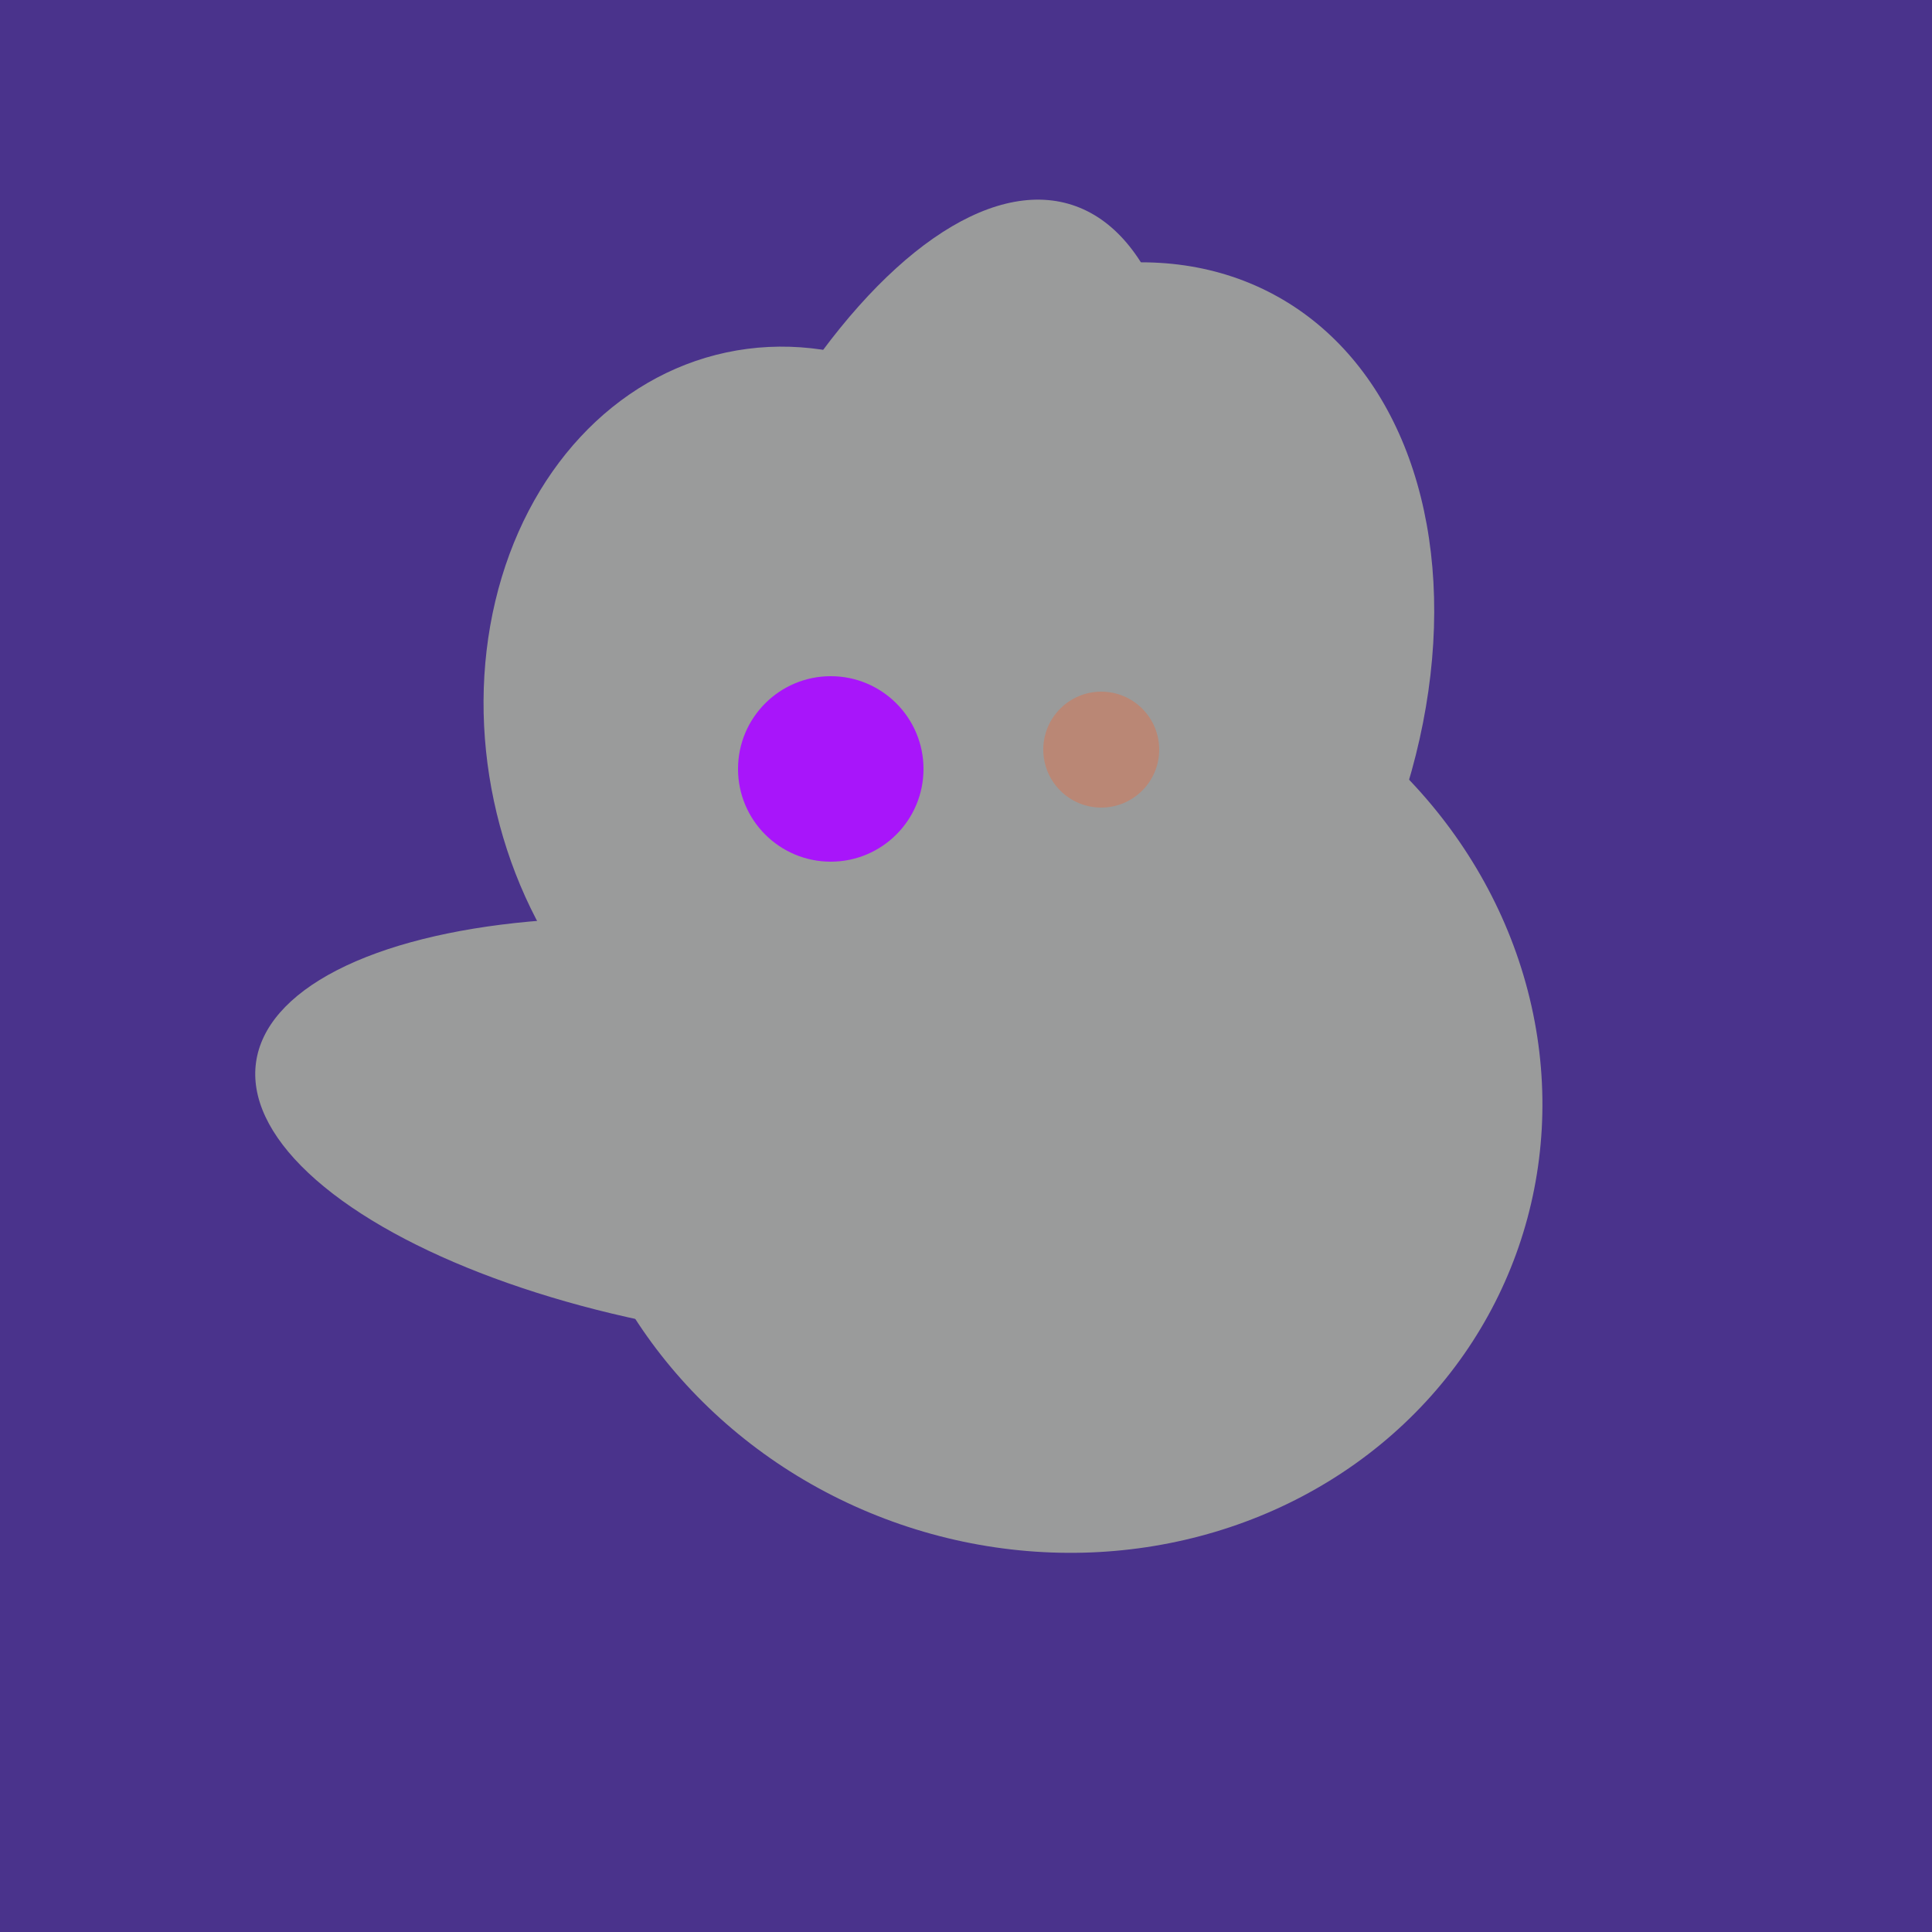
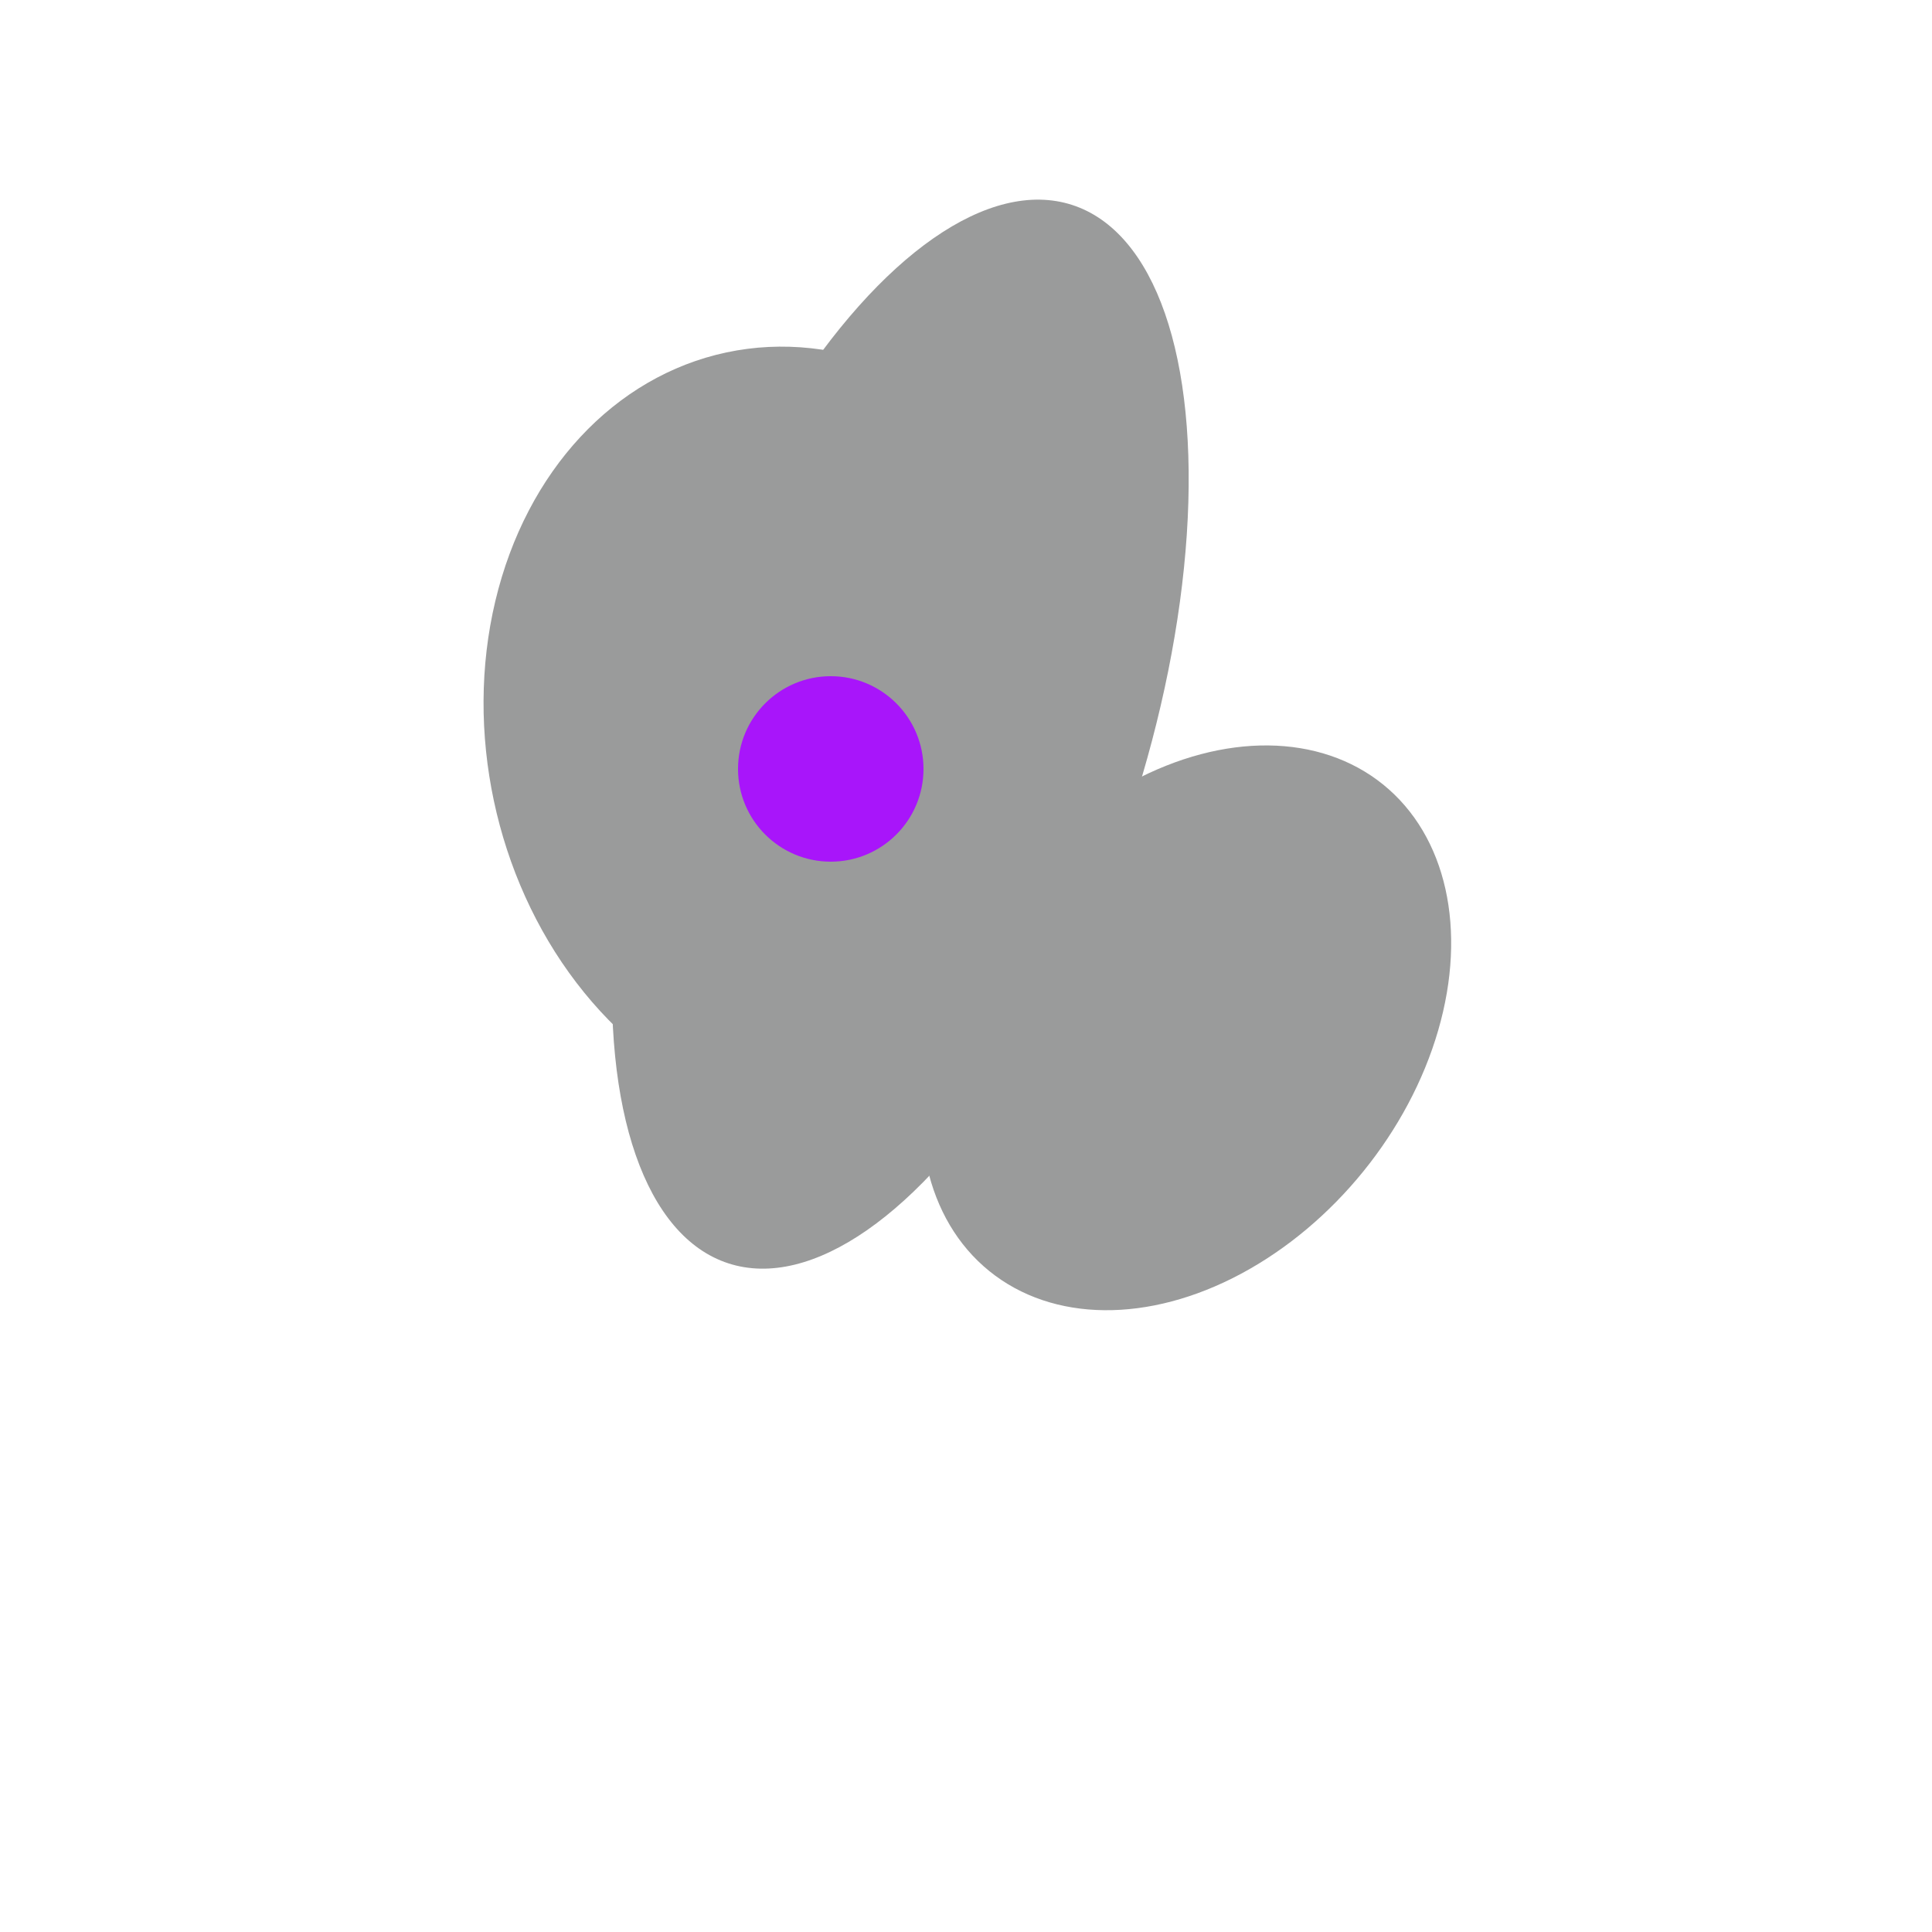
<svg xmlns="http://www.w3.org/2000/svg" width="500" height="500">
-   <rect width="500" height="500" fill="#4a338c" />
  <ellipse cx="233" cy="190" rx="144" ry="63" transform="rotate(288, 233, 190)" fill="rgb(154,155,155)" />
-   <ellipse cx="266" cy="193" rx="133" ry="95" transform="rotate(119, 266, 193)" fill="rgb(154,155,155)" />
-   <ellipse cx="195" cy="293" rx="53" ry="130" transform="rotate(98, 195, 293)" fill="rgb(154,155,155)" />
-   <ellipse cx="272" cy="281" rx="120" ry="128" transform="rotate(289, 272, 281)" fill="rgb(154,155,155)" />
  <ellipse cx="209" cy="190" rx="101" ry="83" transform="rotate(258, 209, 190)" fill="rgb(154,155,155)" />
  <ellipse cx="307" cy="266" rx="81" ry="59" transform="rotate(129, 307, 266)" fill="rgb(154,155,155)" />
  <circle cx="215" cy="199" r="24" fill="rgb(168,21,250)" />
-   <circle cx="285" cy="194" r="15" fill="rgb(186,135,117)" />
</svg>